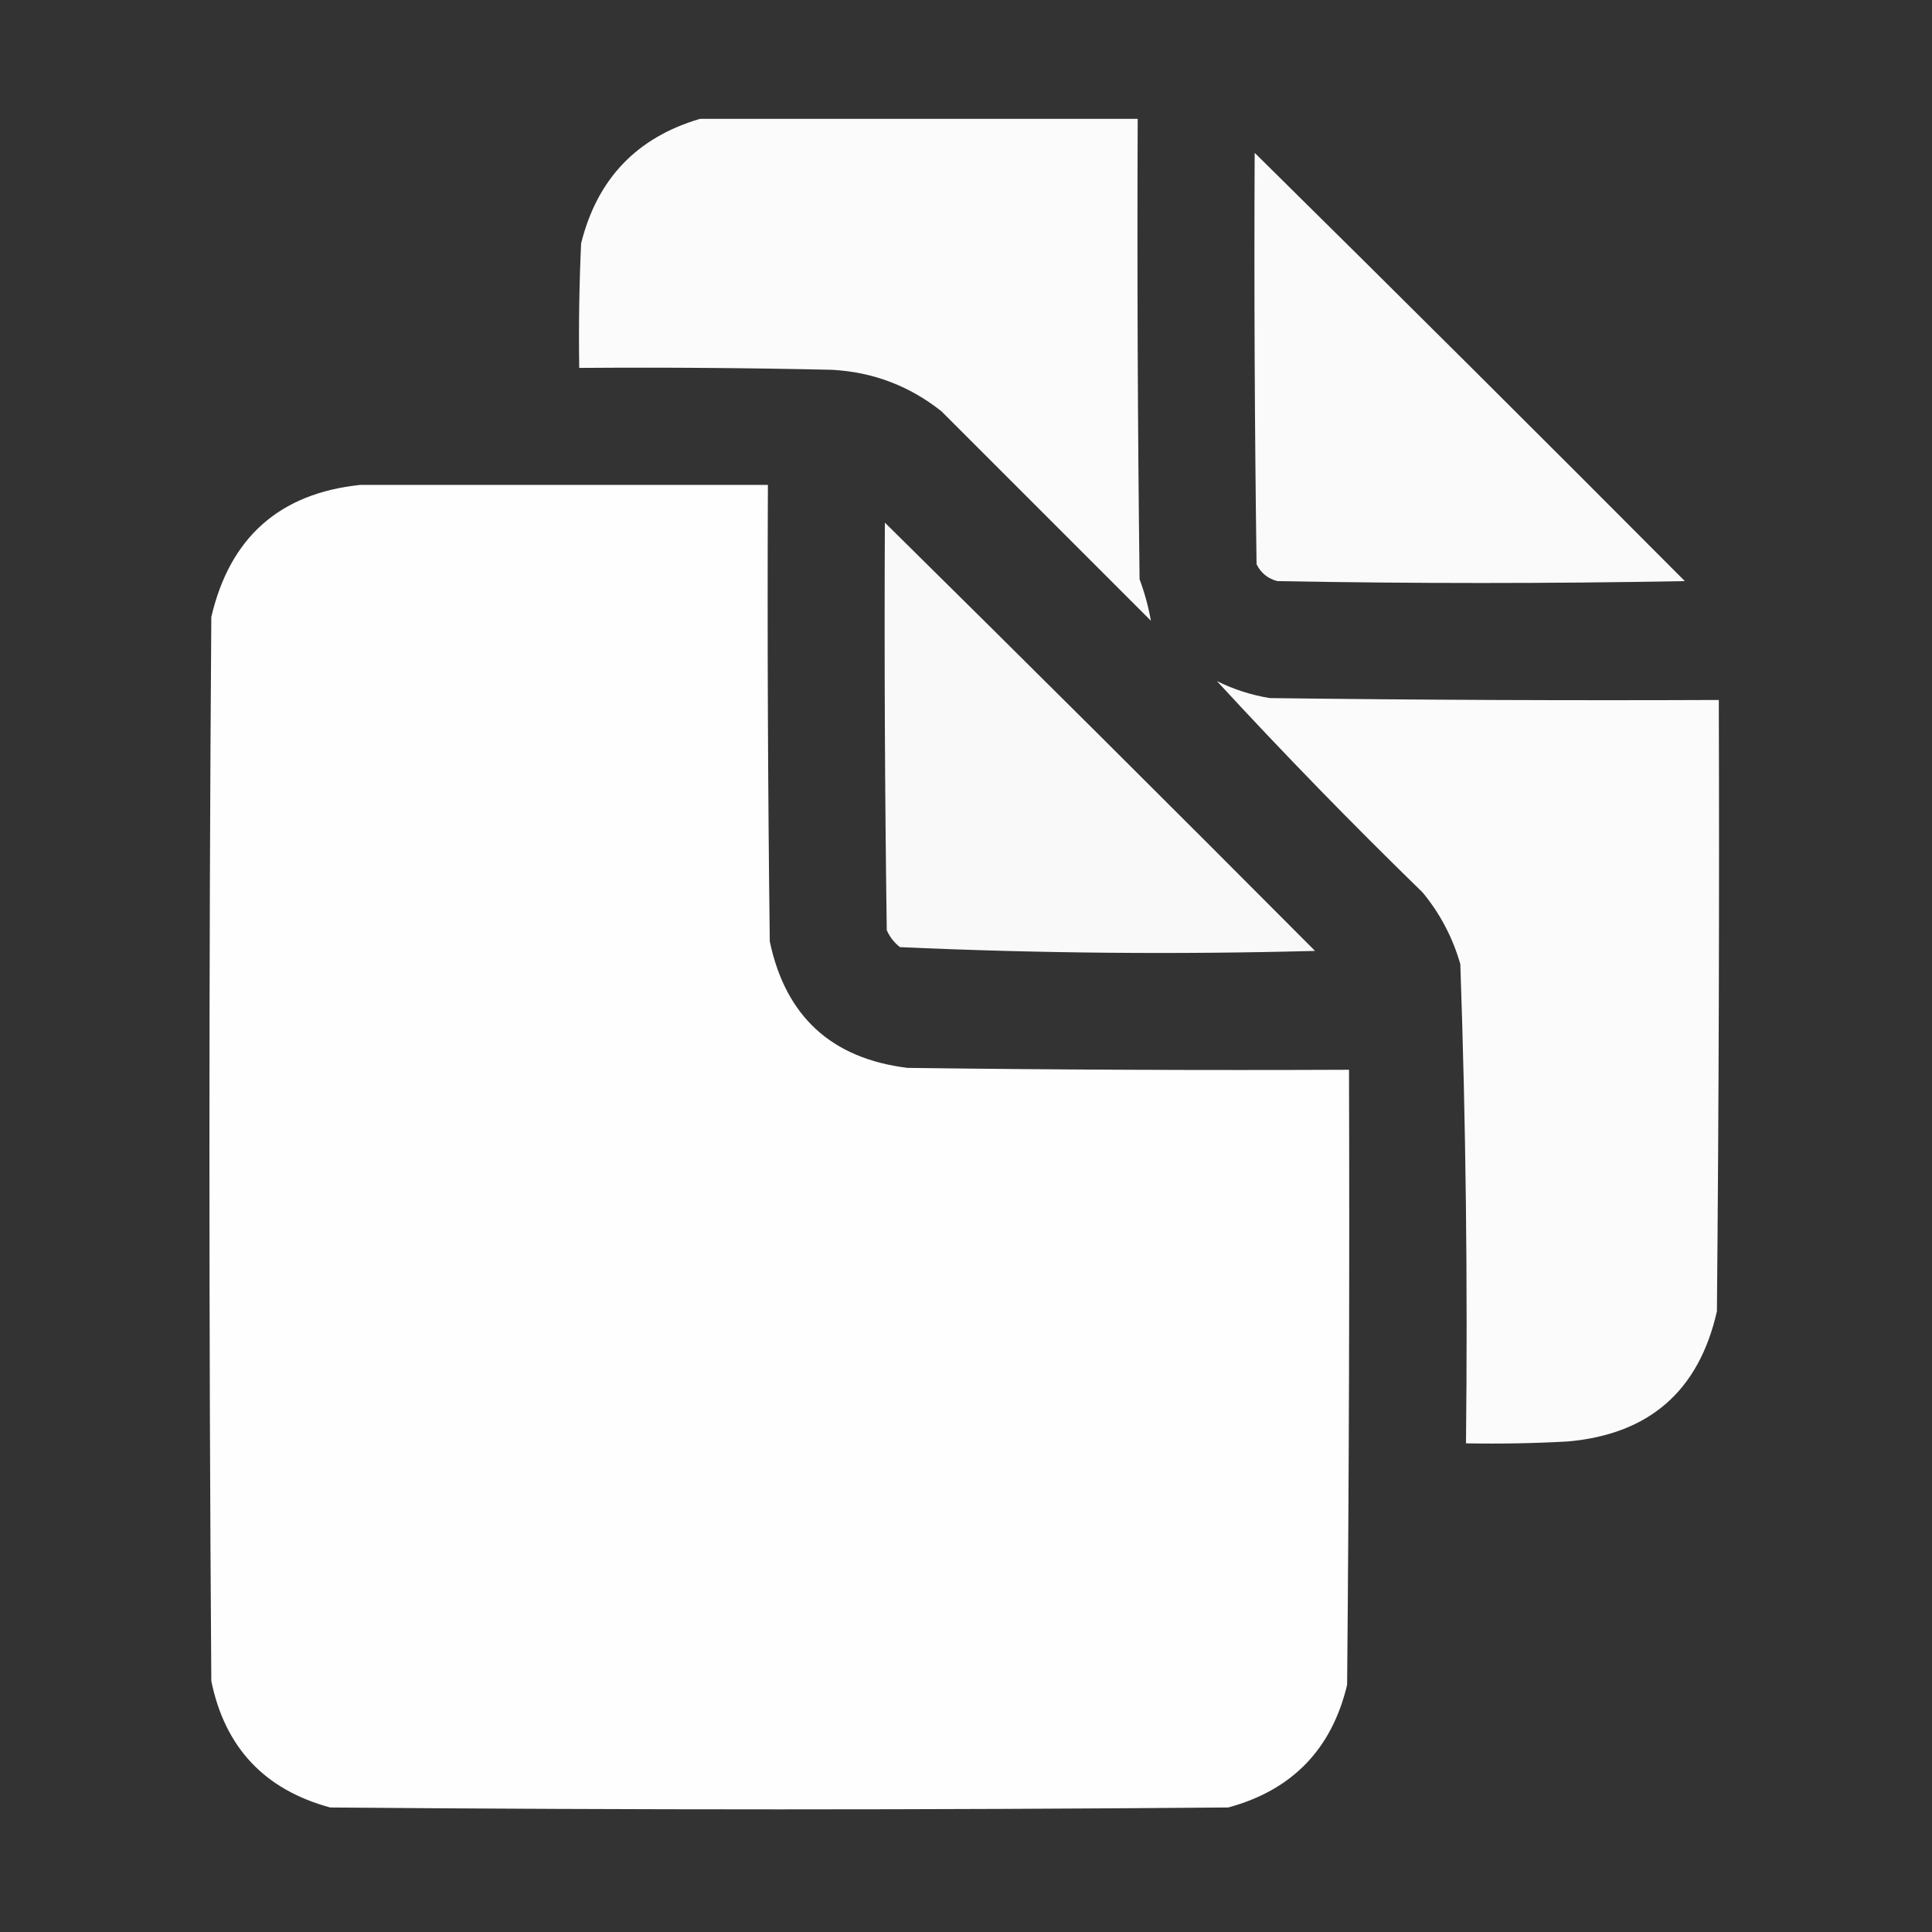
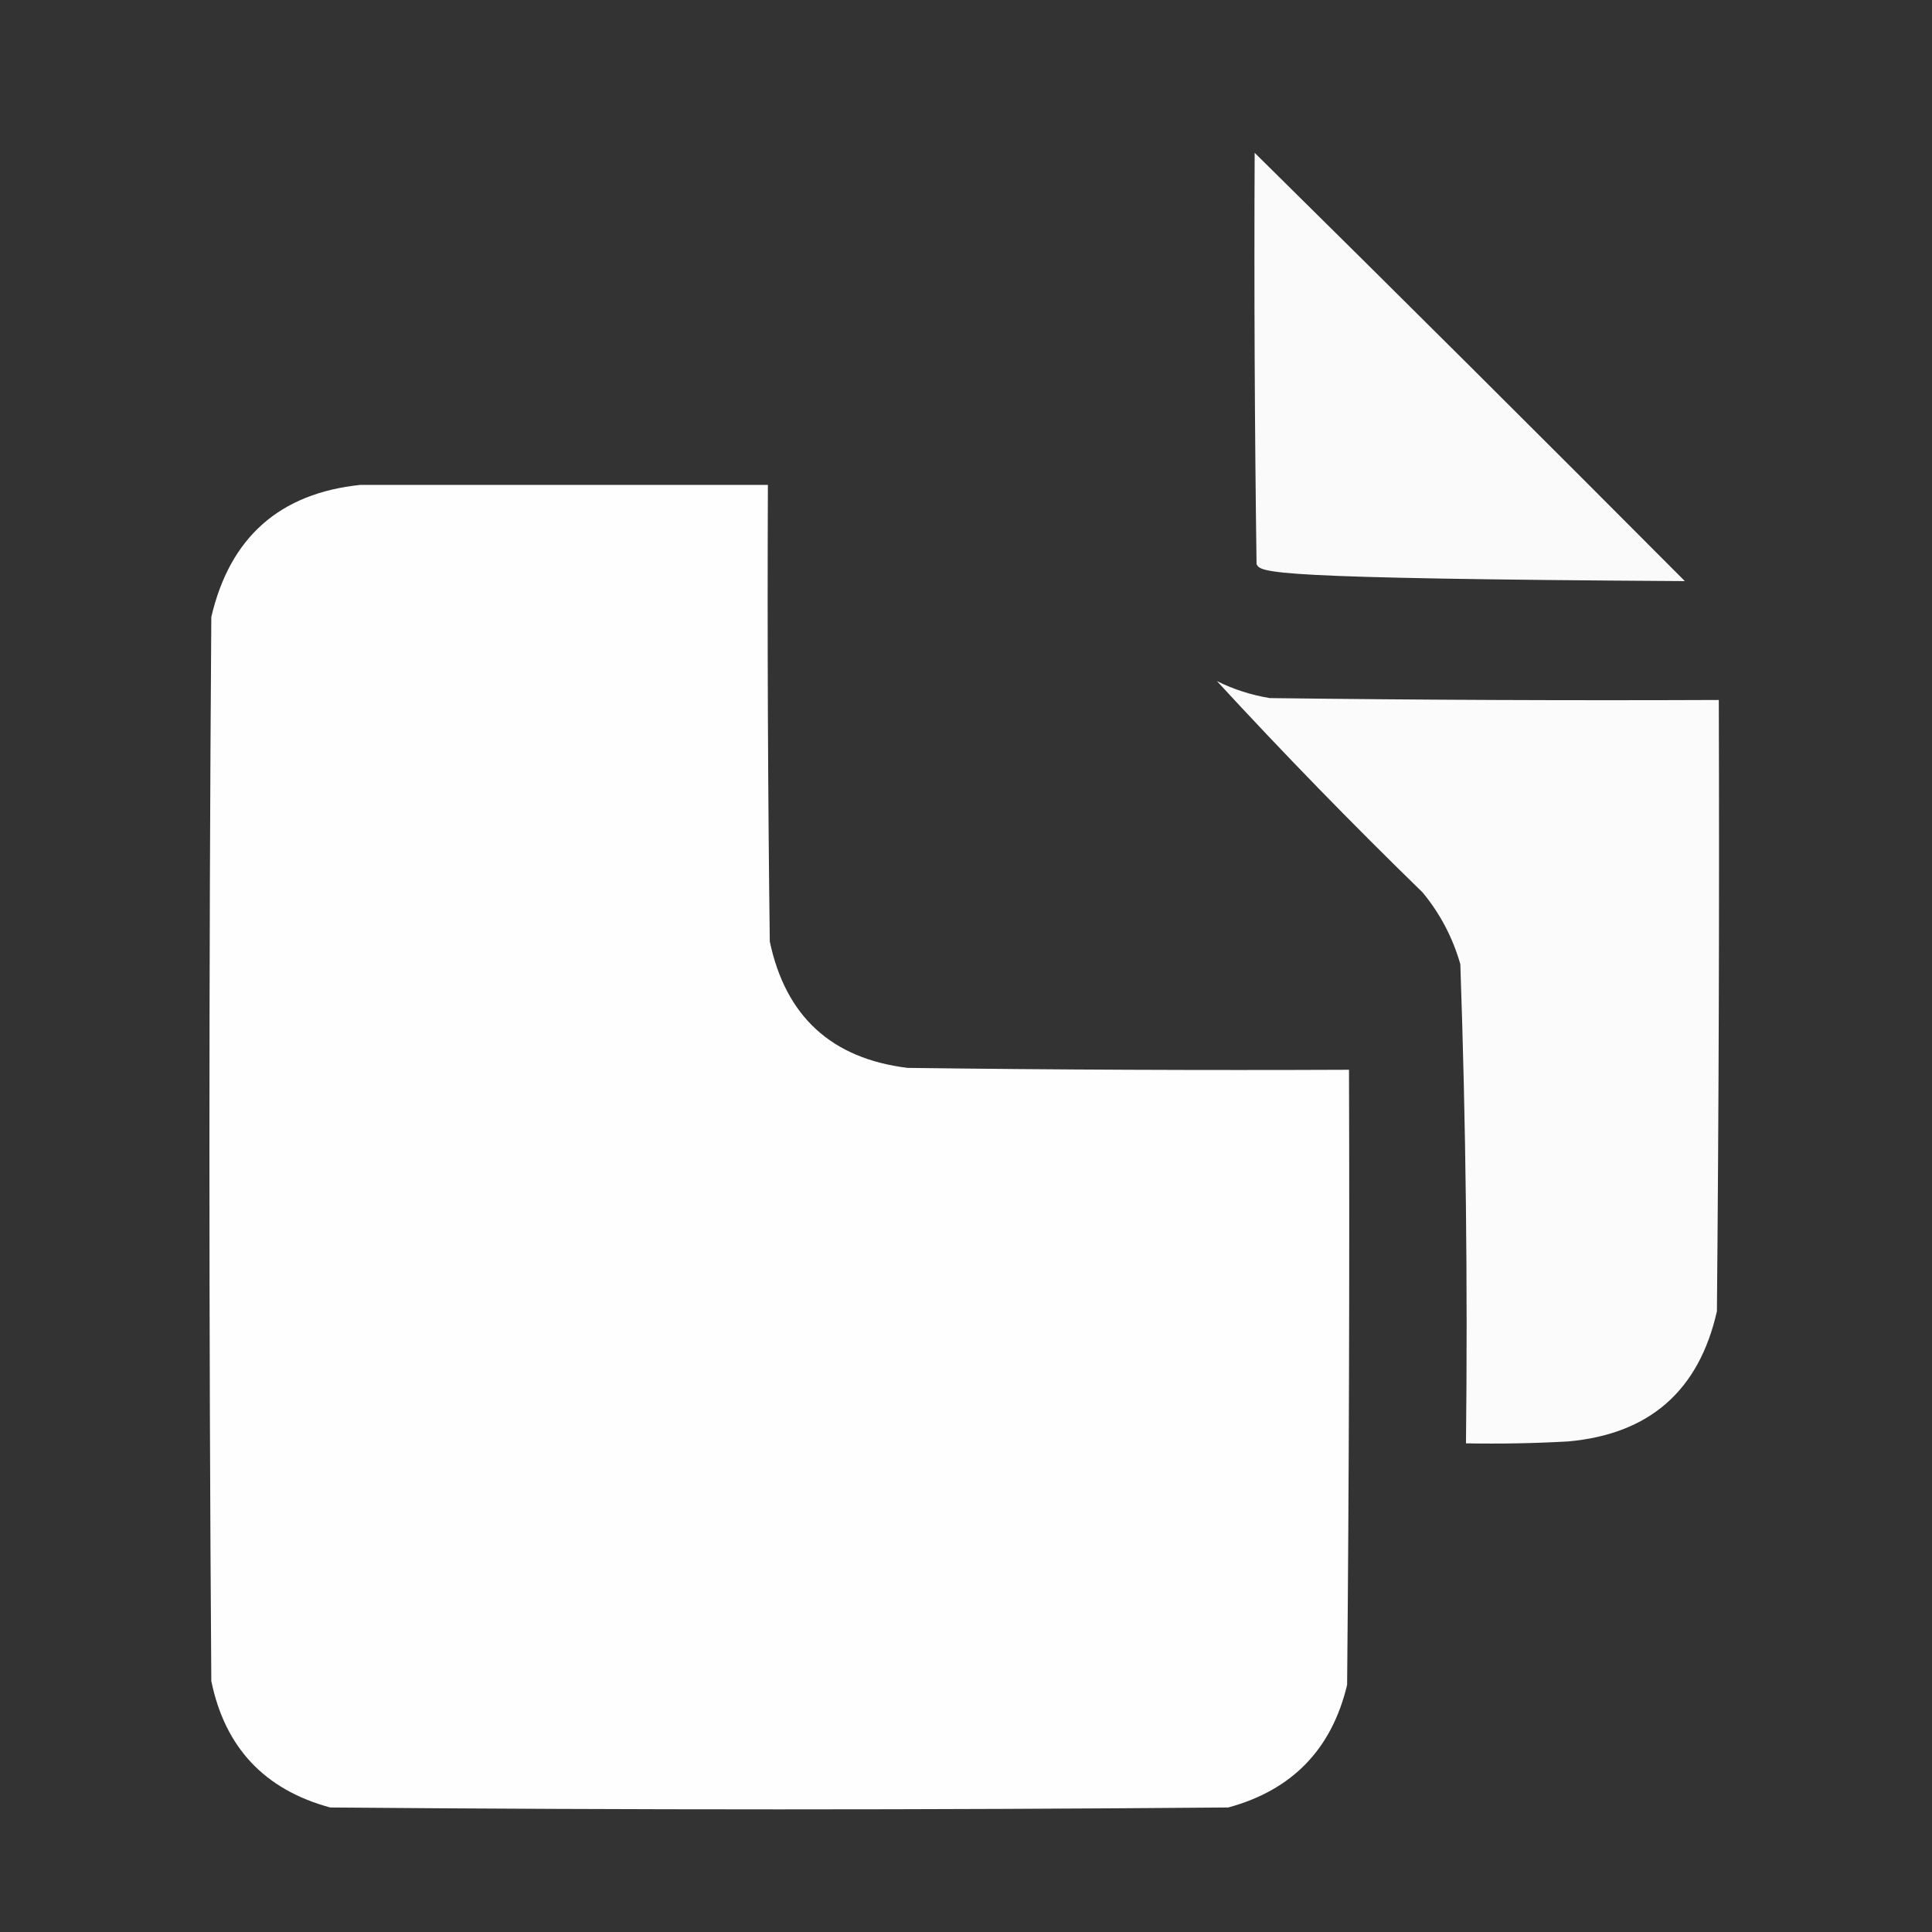
<svg xmlns="http://www.w3.org/2000/svg" width="512" height="512" viewBox="0 0 512 512" fill="none">
  <rect x="0" y="0" width="512" height="512" fill="#333333" stroke="none" />
-   <path opacity="0.98" fill-rule="evenodd" clip-rule="evenodd" d="M185.5 31.5C224.167 31.5 262.833 31.5 301.5 31.5C301.333 72.168 301.5 112.835 302 153.5C303.355 157.169 304.355 160.835 305 164.5C286.5 146 268 127.5 249.5 109C241.018 102.261 231.352 98.595 220.5 98C198.169 97.5 175.836 97.333 153.5 97.5C153.333 86.495 153.5 75.495 154 64.5C158.25 47.419 168.75 36.419 185.5 31.5Z" fill="white" />
-   <path opacity="0.976" fill-rule="evenodd" clip-rule="evenodd" d="M332.5 40.5C370.632 78.132 408.632 115.965 446.5 154C410.5 154.667 374.5 154.667 338.5 154C335.943 153.315 334.109 151.815 333 149.5C332.5 113.168 332.333 76.835 332.5 40.5Z" fill="white" />
+   <path opacity="0.976" fill-rule="evenodd" clip-rule="evenodd" d="M332.5 40.5C370.632 78.132 408.632 115.965 446.5 154C335.943 153.315 334.109 151.815 333 149.5C332.5 113.168 332.333 76.835 332.5 40.5Z" fill="white" />
  <path opacity="0.994" fill-rule="evenodd" clip-rule="evenodd" d="M95.5 128.5C131.5 128.5 167.5 128.5 203.5 128.5C203.333 168.835 203.5 209.168 204 249.5C208.188 269.355 220.355 280.522 240.5 283C279.499 283.5 318.499 283.667 357.5 283.5C357.667 337.834 357.5 392.168 357 446.5C352.935 463.565 342.435 474.399 325.5 479C246.167 479.667 166.833 479.667 87.5 479C70.114 474.282 59.614 463.115 56 445.5C55.333 351.5 55.333 257.5 56 163.5C60.931 142.395 74.098 130.729 95.5 128.5Z" fill="white" />
-   <path opacity="0.971" fill-rule="evenodd" clip-rule="evenodd" d="M234.5 138.5C272.632 176.132 310.632 213.965 348.5 252C311.773 252.981 275.107 252.647 238.5 251C236.951 249.786 235.785 248.286 235 246.5C234.5 210.502 234.333 174.502 234.5 138.5Z" fill="white" />
  <path opacity="0.978" fill-rule="evenodd" clip-rule="evenodd" d="M322.5 180.5C326.911 182.692 331.577 184.192 336.5 185C376.165 185.5 415.832 185.667 455.5 185.5C455.667 239.501 455.5 293.501 455 347.5C450.237 368.595 437.07 380.095 415.5 382C406.506 382.5 397.506 382.666 388.5 382.5C388.972 340.127 388.472 297.794 387 255.5C384.971 248.439 381.637 242.106 377 236.5C358.246 218.248 340.08 199.582 322.5 180.5Z" fill="white" />
</svg>